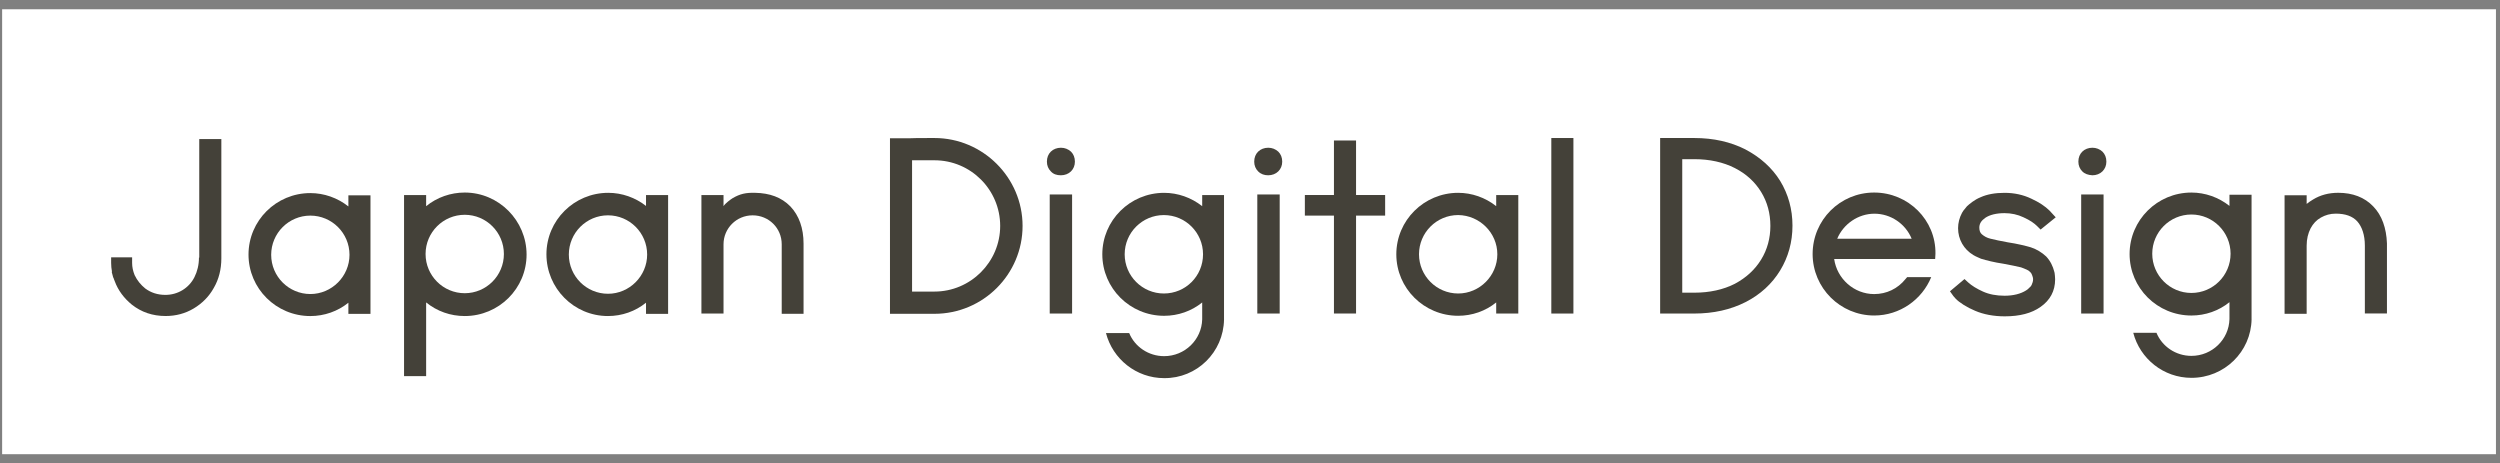
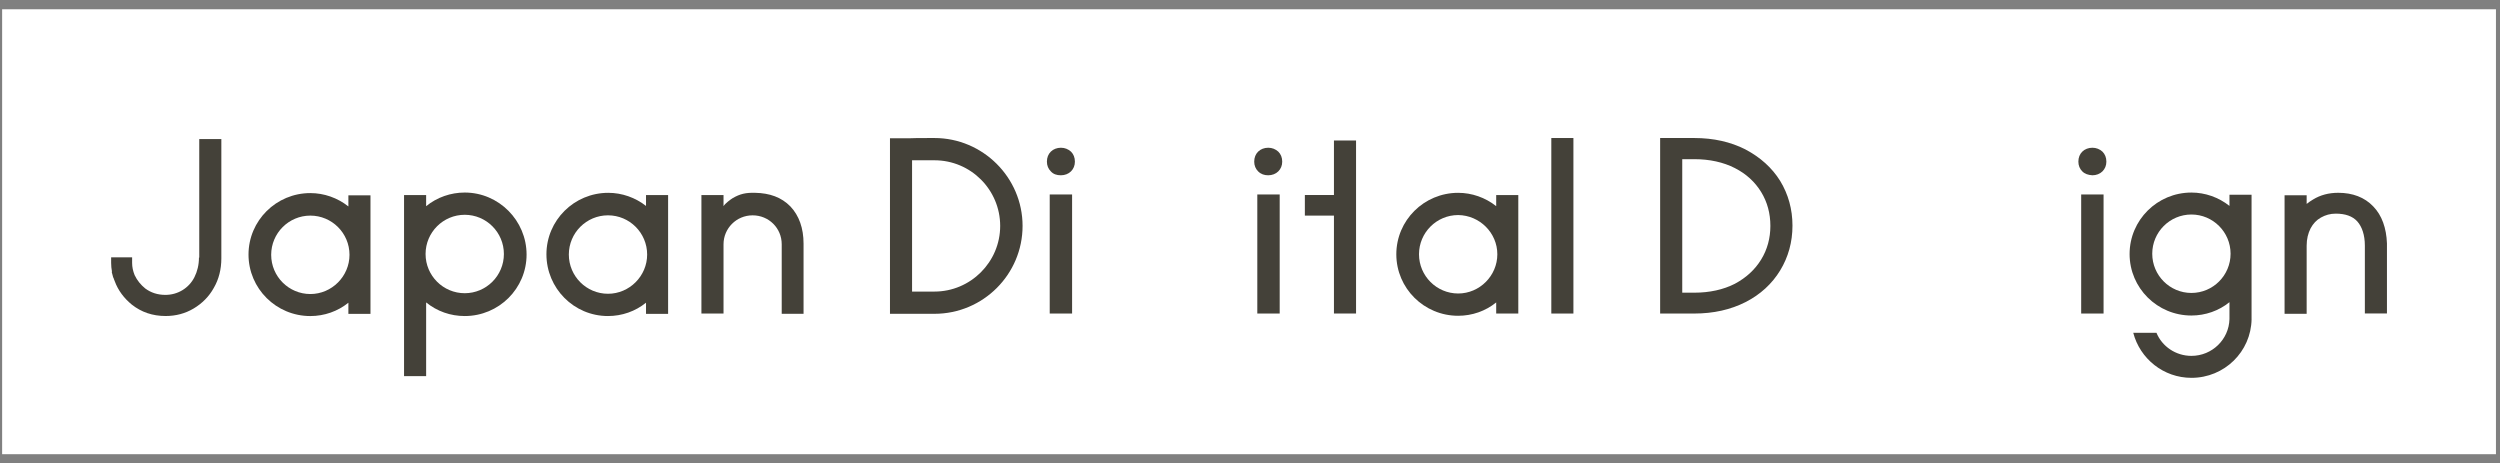
<svg xmlns="http://www.w3.org/2000/svg" width="178" height="33" viewBox="0 0 178 33" fill="none">
  <rect x="0" y="0" width="178" height="33" fill="#808080" stroke="none" />
  <g clip-path="url(#clip0_3573_7718)">
    <path d="M177.712 0.661H0.152V32.338H177.712V0.661Z" fill="white" />
    <path d="M14.166 18.342C14.166 18.857 14.047 19.331 13.847 19.729C13.649 20.124 13.349 20.442 12.991 20.659C12.634 20.877 12.215 20.996 11.777 20.996C11.22 20.996 10.742 20.837 10.343 20.54C10.024 20.283 9.765 19.965 9.586 19.59C9.467 19.293 9.407 19.015 9.407 18.718V18.323H7.913V18.718C7.913 18.917 7.933 19.134 7.973 19.352H7.952L8.052 19.729C8.052 19.748 8.073 19.768 8.092 19.808C8.092 19.848 8.113 19.867 8.132 19.927L8.171 20.026C8.411 20.678 8.829 21.234 9.386 21.689C10.064 22.224 10.859 22.5 11.796 22.5C12.514 22.5 13.19 22.322 13.788 21.965C14.387 21.608 14.884 21.114 15.222 20.499C15.581 19.884 15.76 19.173 15.76 18.399V9.903H14.187V18.34H14.166V18.342Z" fill="#444139" />
    <path d="M24.884 18.143C24.884 19.668 23.63 20.935 22.096 20.935C20.563 20.935 19.308 19.687 19.308 18.143C19.308 16.599 20.563 15.351 22.096 15.351C23.63 15.351 24.884 16.599 24.884 18.143ZM24.805 14.698C24.028 14.083 23.071 13.748 22.096 13.748C19.666 13.748 17.694 15.708 17.694 18.125C17.694 20.543 19.666 22.503 22.096 22.503C23.092 22.503 24.049 22.166 24.805 21.553V22.346H26.378V13.908H24.805V14.701V14.698Z" fill="#444139" />
    <path d="M46.077 18.124C46.077 19.648 44.823 20.916 43.289 20.916C41.755 20.916 40.501 19.668 40.501 18.124C40.501 16.58 41.755 15.331 43.289 15.331C44.823 15.331 46.077 16.58 46.077 18.124ZM46.017 14.678C45.24 14.064 44.283 13.729 43.308 13.729C40.878 13.729 38.906 15.689 38.906 18.106C38.906 20.523 40.858 22.502 43.288 22.502C44.283 22.502 45.24 22.166 45.996 21.552V22.345H47.569V13.889H45.996V14.681H46.017V14.678Z" fill="#444139" />
    <path d="M33.089 20.877C31.555 20.877 30.301 19.629 30.301 18.085C30.301 16.541 31.555 15.293 33.089 15.293C34.623 15.293 35.877 16.541 35.877 18.085C35.877 19.629 34.623 20.877 33.089 20.877ZM33.089 13.709C32.094 13.709 31.117 14.046 30.341 14.68V13.887H28.768V26.779H30.341V21.532C31.117 22.165 32.075 22.502 33.089 22.502C35.52 22.502 37.492 20.542 37.492 18.125C37.492 15.707 35.52 13.709 33.089 13.709Z" fill="#444139" />
    <path d="M56.276 14.698C55.639 14.046 54.803 13.748 53.766 13.728C53.088 13.709 52.69 13.807 52.172 14.104C52.013 14.203 51.634 14.481 51.515 14.679V13.887H49.941V22.324H51.515V17.392C51.515 16.263 52.431 15.332 53.587 15.332C54.742 15.332 55.658 16.244 55.658 17.392V22.343H57.213V17.352C57.213 16.244 56.894 15.353 56.276 14.698Z" fill="#444139" />
    <path d="M112.027 9.827H110.454V22.324H112.027V9.827Z" fill="#444139" />
    <path d="M106.61 18.104C106.61 19.629 105.356 20.897 103.822 20.897C102.289 20.897 101.033 19.648 101.033 18.104C101.033 16.561 102.287 15.312 103.822 15.312C105.356 15.331 106.61 16.58 106.61 18.104ZM106.529 14.678C105.753 14.064 104.796 13.729 103.821 13.729C101.39 13.729 99.418 15.689 99.418 18.106C99.418 20.523 101.39 22.483 103.821 22.483C104.816 22.483 105.774 22.147 106.529 21.533V22.326H108.103V13.889H106.529V14.681V14.678Z" fill="#444139" />
    <path d="M71.213 16.085C71.213 18.66 69.102 20.76 66.533 20.76H64.939V11.412H66.533C69.122 11.412 71.213 13.512 71.213 16.087V16.085ZM66.533 9.827C65.498 9.827 64.979 9.827 64.72 9.846H63.366V22.343H66.533C69.999 22.343 72.807 19.53 72.807 16.085C72.807 12.64 69.978 9.827 66.533 9.827Z" fill="#444139" />
-     <path d="M96.551 10.003H94.977V13.885H92.906V15.351H94.977V22.322H96.551V15.351H98.622V13.885H96.551V10.003Z" fill="#444139" />
+     <path d="M96.551 10.003H94.977V13.885H92.906V15.351H94.977V22.322H96.551V15.351H98.622H96.551V10.003Z" fill="#444139" />
    <path d="M89.52 13.846H91.114V22.323H89.52V13.846ZM89.579 12.202C89.4 12.024 89.3 11.786 89.3 11.51C89.3 11.213 89.4 10.974 89.579 10.796C89.759 10.618 90.017 10.519 90.297 10.519C90.576 10.519 90.814 10.617 91.014 10.796C91.194 10.974 91.294 11.213 91.294 11.51C91.294 11.787 91.194 12.024 91.014 12.202C90.835 12.38 90.576 12.48 90.297 12.48C90.017 12.48 89.779 12.401 89.579 12.202Z" fill="#444139" />
    <path d="M74.74 13.846H76.333V22.323H74.74V13.846ZM74.819 12.202C74.639 12.024 74.54 11.786 74.54 11.51C74.54 11.213 74.639 10.974 74.819 10.796C74.998 10.618 75.257 10.519 75.537 10.519C75.816 10.519 76.054 10.617 76.254 10.796C76.433 10.974 76.533 11.213 76.533 11.51C76.533 11.787 76.433 12.024 76.254 12.202C76.075 12.38 75.816 12.48 75.537 12.48C75.238 12.48 74.998 12.401 74.819 12.202Z" fill="#444139" />
-     <path d="M82.867 20.897C81.333 20.897 80.077 19.649 80.077 18.105C80.077 16.561 81.332 15.313 82.867 15.313C84.402 15.313 85.656 16.561 85.656 18.105C85.656 19.649 84.421 20.897 82.867 20.897ZM87.15 22.74V13.888H85.596V14.68C84.819 14.066 83.862 13.73 82.887 13.73C80.457 13.73 78.485 15.691 78.485 18.108C78.485 20.525 80.457 22.485 82.887 22.485C83.883 22.485 84.84 22.148 85.596 21.535V22.744C85.556 24.189 84.361 25.358 82.887 25.358C81.771 25.358 80.796 24.685 80.398 23.715H78.745C79.223 25.557 80.896 26.923 82.889 26.923C85.219 26.942 87.112 25.081 87.151 22.744L87.15 22.74Z" fill="#444139" />
    <path d="M126.051 16.085C126.051 16.957 125.832 17.769 125.393 18.482C124.955 19.195 124.338 19.768 123.522 20.205C122.706 20.621 121.729 20.839 120.634 20.839H119.776V11.333H120.634C121.729 11.333 122.706 11.55 123.522 11.967C124.338 12.383 124.955 12.956 125.393 13.669C125.832 14.383 126.051 15.194 126.051 16.085ZM124.277 10.639C123.222 10.104 122.007 9.827 120.632 9.827H118.202V22.324H120.632C122.007 22.324 123.222 22.046 124.277 21.512C125.333 20.977 126.17 20.205 126.748 19.255C127.326 18.305 127.624 17.235 127.624 16.067C127.624 14.9 127.326 13.83 126.748 12.88C126.17 11.949 125.333 11.196 124.277 10.642V10.639Z" fill="#444139" />
    <path d="M168.975 14.698C168.357 14.045 167.501 13.727 166.485 13.727C165.807 13.727 165.21 13.886 164.693 14.203C164.534 14.301 164.374 14.401 164.234 14.519V13.904H162.661V22.341H164.234V17.489C164.234 17.014 164.334 16.617 164.513 16.261C164.693 15.924 164.931 15.667 165.25 15.489C165.569 15.311 165.907 15.211 166.306 15.211C166.984 15.211 167.501 15.389 167.839 15.765C168.178 16.142 168.378 16.736 168.378 17.489V22.321H169.951V17.33C169.911 16.241 169.592 15.33 168.975 14.697V14.698Z" fill="#444139" />
-     <path d="M146.267 19.352C146.167 18.956 145.988 18.58 145.689 18.262C145.37 17.965 145.012 17.748 144.594 17.609C144.176 17.49 143.618 17.352 142.96 17.254C142.443 17.155 142.024 17.076 141.725 16.996C141.466 16.937 141.267 16.818 141.108 16.68C140.989 16.582 140.928 16.423 140.928 16.205C140.928 15.927 141.068 15.71 141.346 15.513C141.665 15.295 142.143 15.176 142.721 15.176C143.199 15.176 143.657 15.274 144.075 15.473C144.553 15.691 144.832 15.889 145.051 16.107L145.291 16.345L146.367 15.473L145.929 14.998C145.61 14.682 145.192 14.404 144.634 14.147C144.056 13.869 143.419 13.73 142.722 13.73C142.065 13.73 141.487 13.829 141.009 14.047C140.571 14.225 140.233 14.521 140.053 14.68L139.795 14.996L139.695 15.155C139.515 15.492 139.415 15.868 139.415 16.245C139.415 17.037 139.814 17.751 140.511 18.165C140.709 18.284 140.889 18.343 141.049 18.422C141.447 18.542 141.986 18.68 142.643 18.778C143.16 18.877 143.579 18.956 143.897 19.036C143.976 19.055 144.196 19.155 144.296 19.195C144.396 19.234 144.475 19.293 144.554 19.372C144.615 19.431 144.654 19.491 144.694 19.611C144.734 19.709 144.754 19.809 144.754 19.849V19.908C144.754 20.027 144.715 20.146 144.654 20.284C144.634 20.324 144.615 20.343 144.594 20.383C144.573 20.402 144.554 20.422 144.534 20.441L144.494 20.481C144.415 20.561 144.335 20.64 144.254 20.68C143.876 20.918 143.357 21.056 142.721 21.056C142.143 21.056 141.625 20.957 141.187 20.759C140.749 20.561 140.39 20.343 140.131 20.106L139.873 19.868L138.837 20.74L139.036 21.018C139.036 21.037 139.096 21.097 139.234 21.256C139.493 21.534 140.05 21.89 140.628 22.128C141.225 22.385 141.943 22.523 142.74 22.523C143.796 22.523 144.651 22.306 145.29 21.85C145.967 21.375 146.325 20.721 146.325 19.89C146.325 19.731 146.304 19.574 146.285 19.415L146.264 19.356L146.267 19.352Z" fill="#444139" />
    <path d="M148.18 13.846H149.774V22.323H148.18V13.846ZM148.259 12.202C148.08 12.024 147.98 11.786 147.98 11.51C147.98 11.213 148.08 10.974 148.259 10.796C148.439 10.618 148.698 10.519 148.977 10.519C149.256 10.519 149.495 10.617 149.694 10.796C149.874 10.974 149.974 11.213 149.974 11.51C149.974 11.787 149.874 12.024 149.694 12.202C149.515 12.38 149.256 12.48 148.977 12.48C148.678 12.461 148.439 12.382 148.259 12.202Z" fill="#444139" />
-     <path d="M130.81 16.997C131.249 15.947 132.304 15.215 133.46 15.215C134.616 15.215 135.671 15.928 136.11 16.997H130.812H130.81ZM133.441 13.709C131.01 13.709 129.059 15.669 129.059 18.086C129.059 20.504 131.031 22.464 133.441 22.464C135.273 22.464 136.846 21.334 137.504 19.73H135.791L135.671 19.869C135.114 20.561 134.317 20.938 133.441 20.938C132.007 20.938 130.791 19.848 130.593 18.442H137.783C137.783 18.323 137.804 18.204 137.804 18.066C137.843 15.669 135.871 13.709 133.441 13.709Z" fill="#444139" />
    <path d="M156.028 20.858C154.494 20.858 153.24 19.609 153.24 18.065C153.24 16.521 154.494 15.273 156.028 15.273C157.561 15.273 158.817 16.521 158.817 18.065C158.817 19.609 157.563 20.858 156.028 20.858ZM160.311 22.719V13.867H158.738V14.66C157.961 14.045 157.004 13.71 156.029 13.71C153.599 13.71 151.627 15.67 151.627 18.087C151.627 20.505 153.599 22.465 156.029 22.465C157.025 22.465 157.982 22.128 158.738 21.515V22.724C158.698 24.169 157.503 25.338 156.029 25.338C154.913 25.338 153.938 24.665 153.54 23.694H151.887C152.365 25.536 154.038 26.902 156.031 26.902C158.381 26.902 160.273 25.041 160.313 22.724L160.311 22.719Z" fill="#444139" />
  </g>
  <defs>
    <clipPath id="clip0_3573_7718">
      <rect width="177.56" height="31.677" fill="white" transform="translate(0.152 0.661)" />
    </clipPath>
  </defs>
</svg>